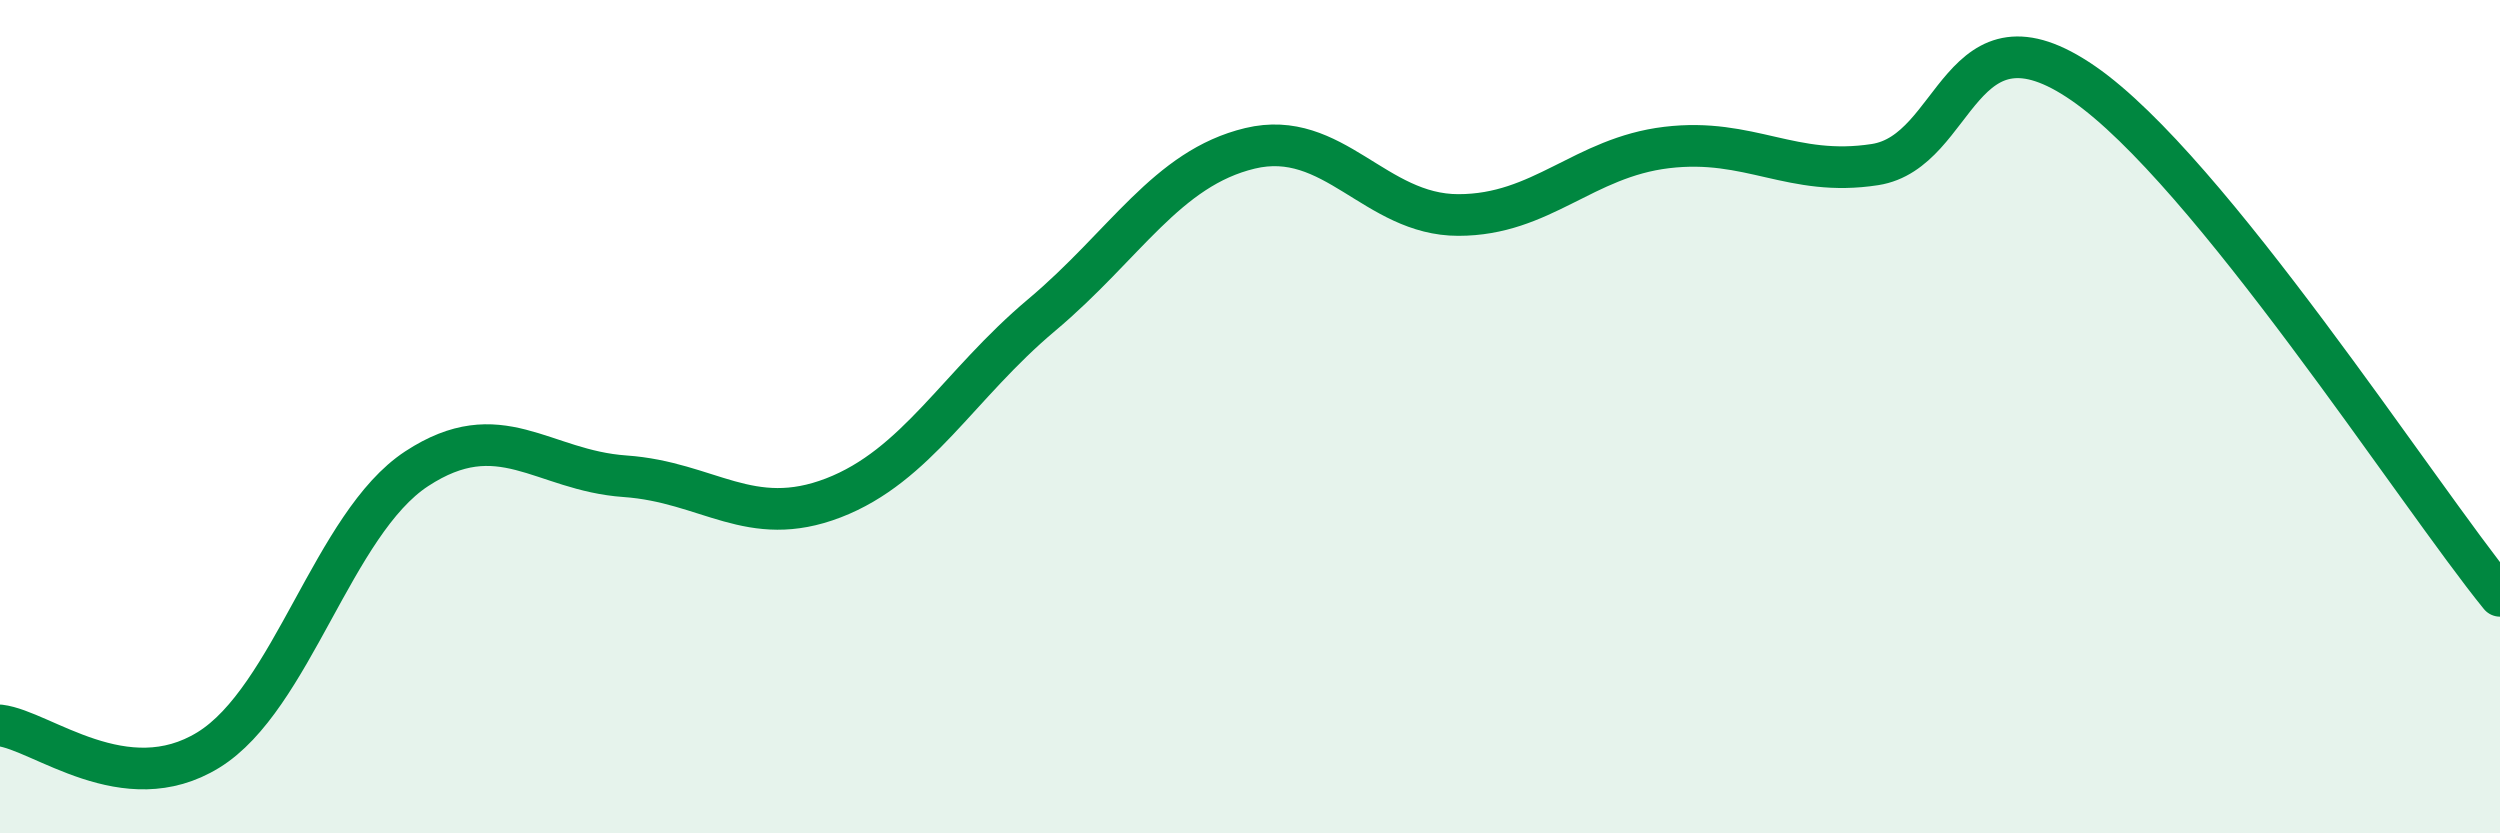
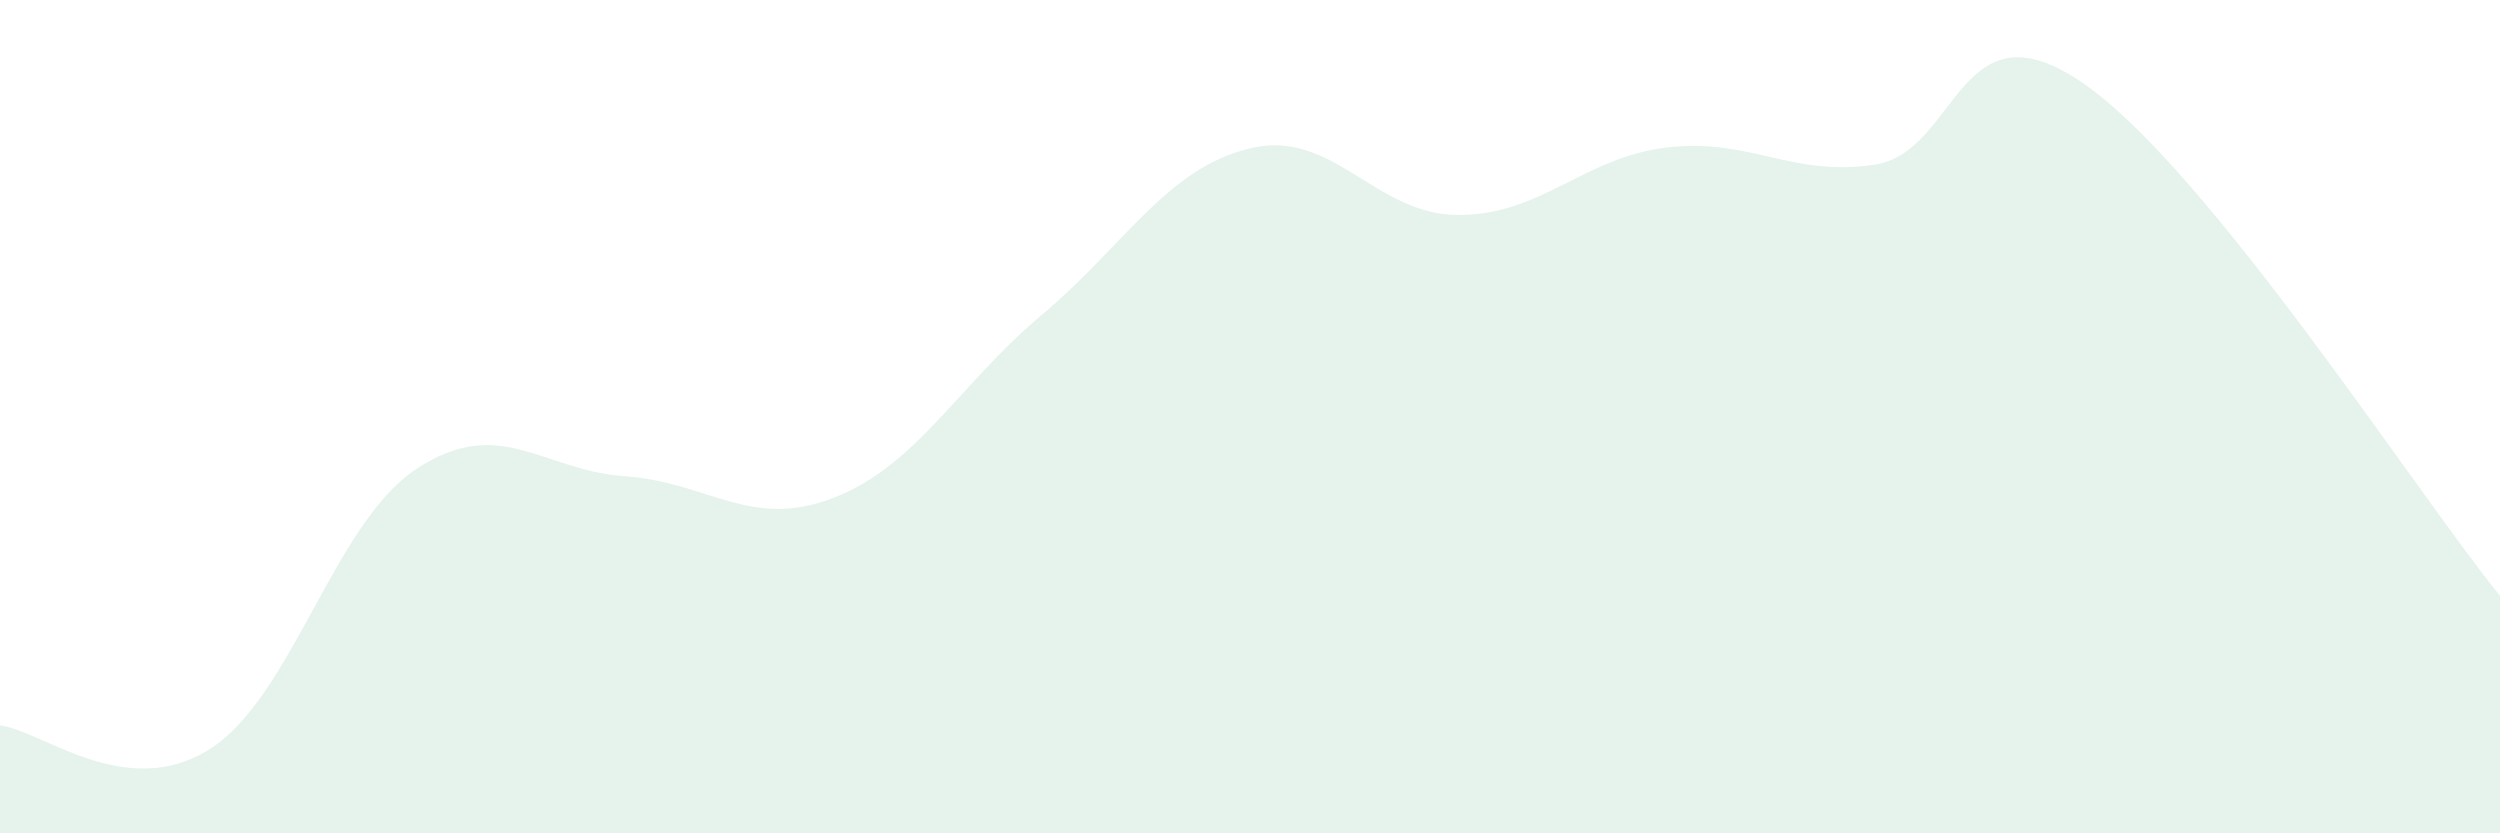
<svg xmlns="http://www.w3.org/2000/svg" width="60" height="20" viewBox="0 0 60 20">
  <path d="M 0,17.41 C 1,17.53 3,19.23 5,18 C 7,16.77 8,12.56 10,11.25 C 12,9.94 13,11.29 15,11.43 C 17,11.57 18,12.72 20,11.95 C 22,11.18 23,9.24 25,7.56 C 27,5.88 28,4.04 30,3.56 C 32,3.08 33,5.16 35,5.16 C 37,5.16 38,3.78 40,3.54 C 42,3.3 43,4.26 45,3.95 C 47,3.64 47,-0.07 50,2 C 53,4.07 58,11.84 60,14.3L60 20L0 20Z" fill="#008740" opacity="0.1" stroke-linecap="round" stroke-linejoin="round" />
-   <path d="M 0,17.41 C 1,17.53 3,19.23 5,18 C 7,16.77 8,12.56 10,11.25 C 12,9.94 13,11.29 15,11.43 C 17,11.57 18,12.72 20,11.95 C 22,11.18 23,9.24 25,7.56 C 27,5.88 28,4.04 30,3.56 C 32,3.08 33,5.16 35,5.16 C 37,5.16 38,3.78 40,3.54 C 42,3.3 43,4.26 45,3.95 C 47,3.64 47,-0.07 50,2 C 53,4.07 58,11.84 60,14.3" stroke="#008740" stroke-width="1" fill="none" stroke-linecap="round" stroke-linejoin="round" />
</svg>